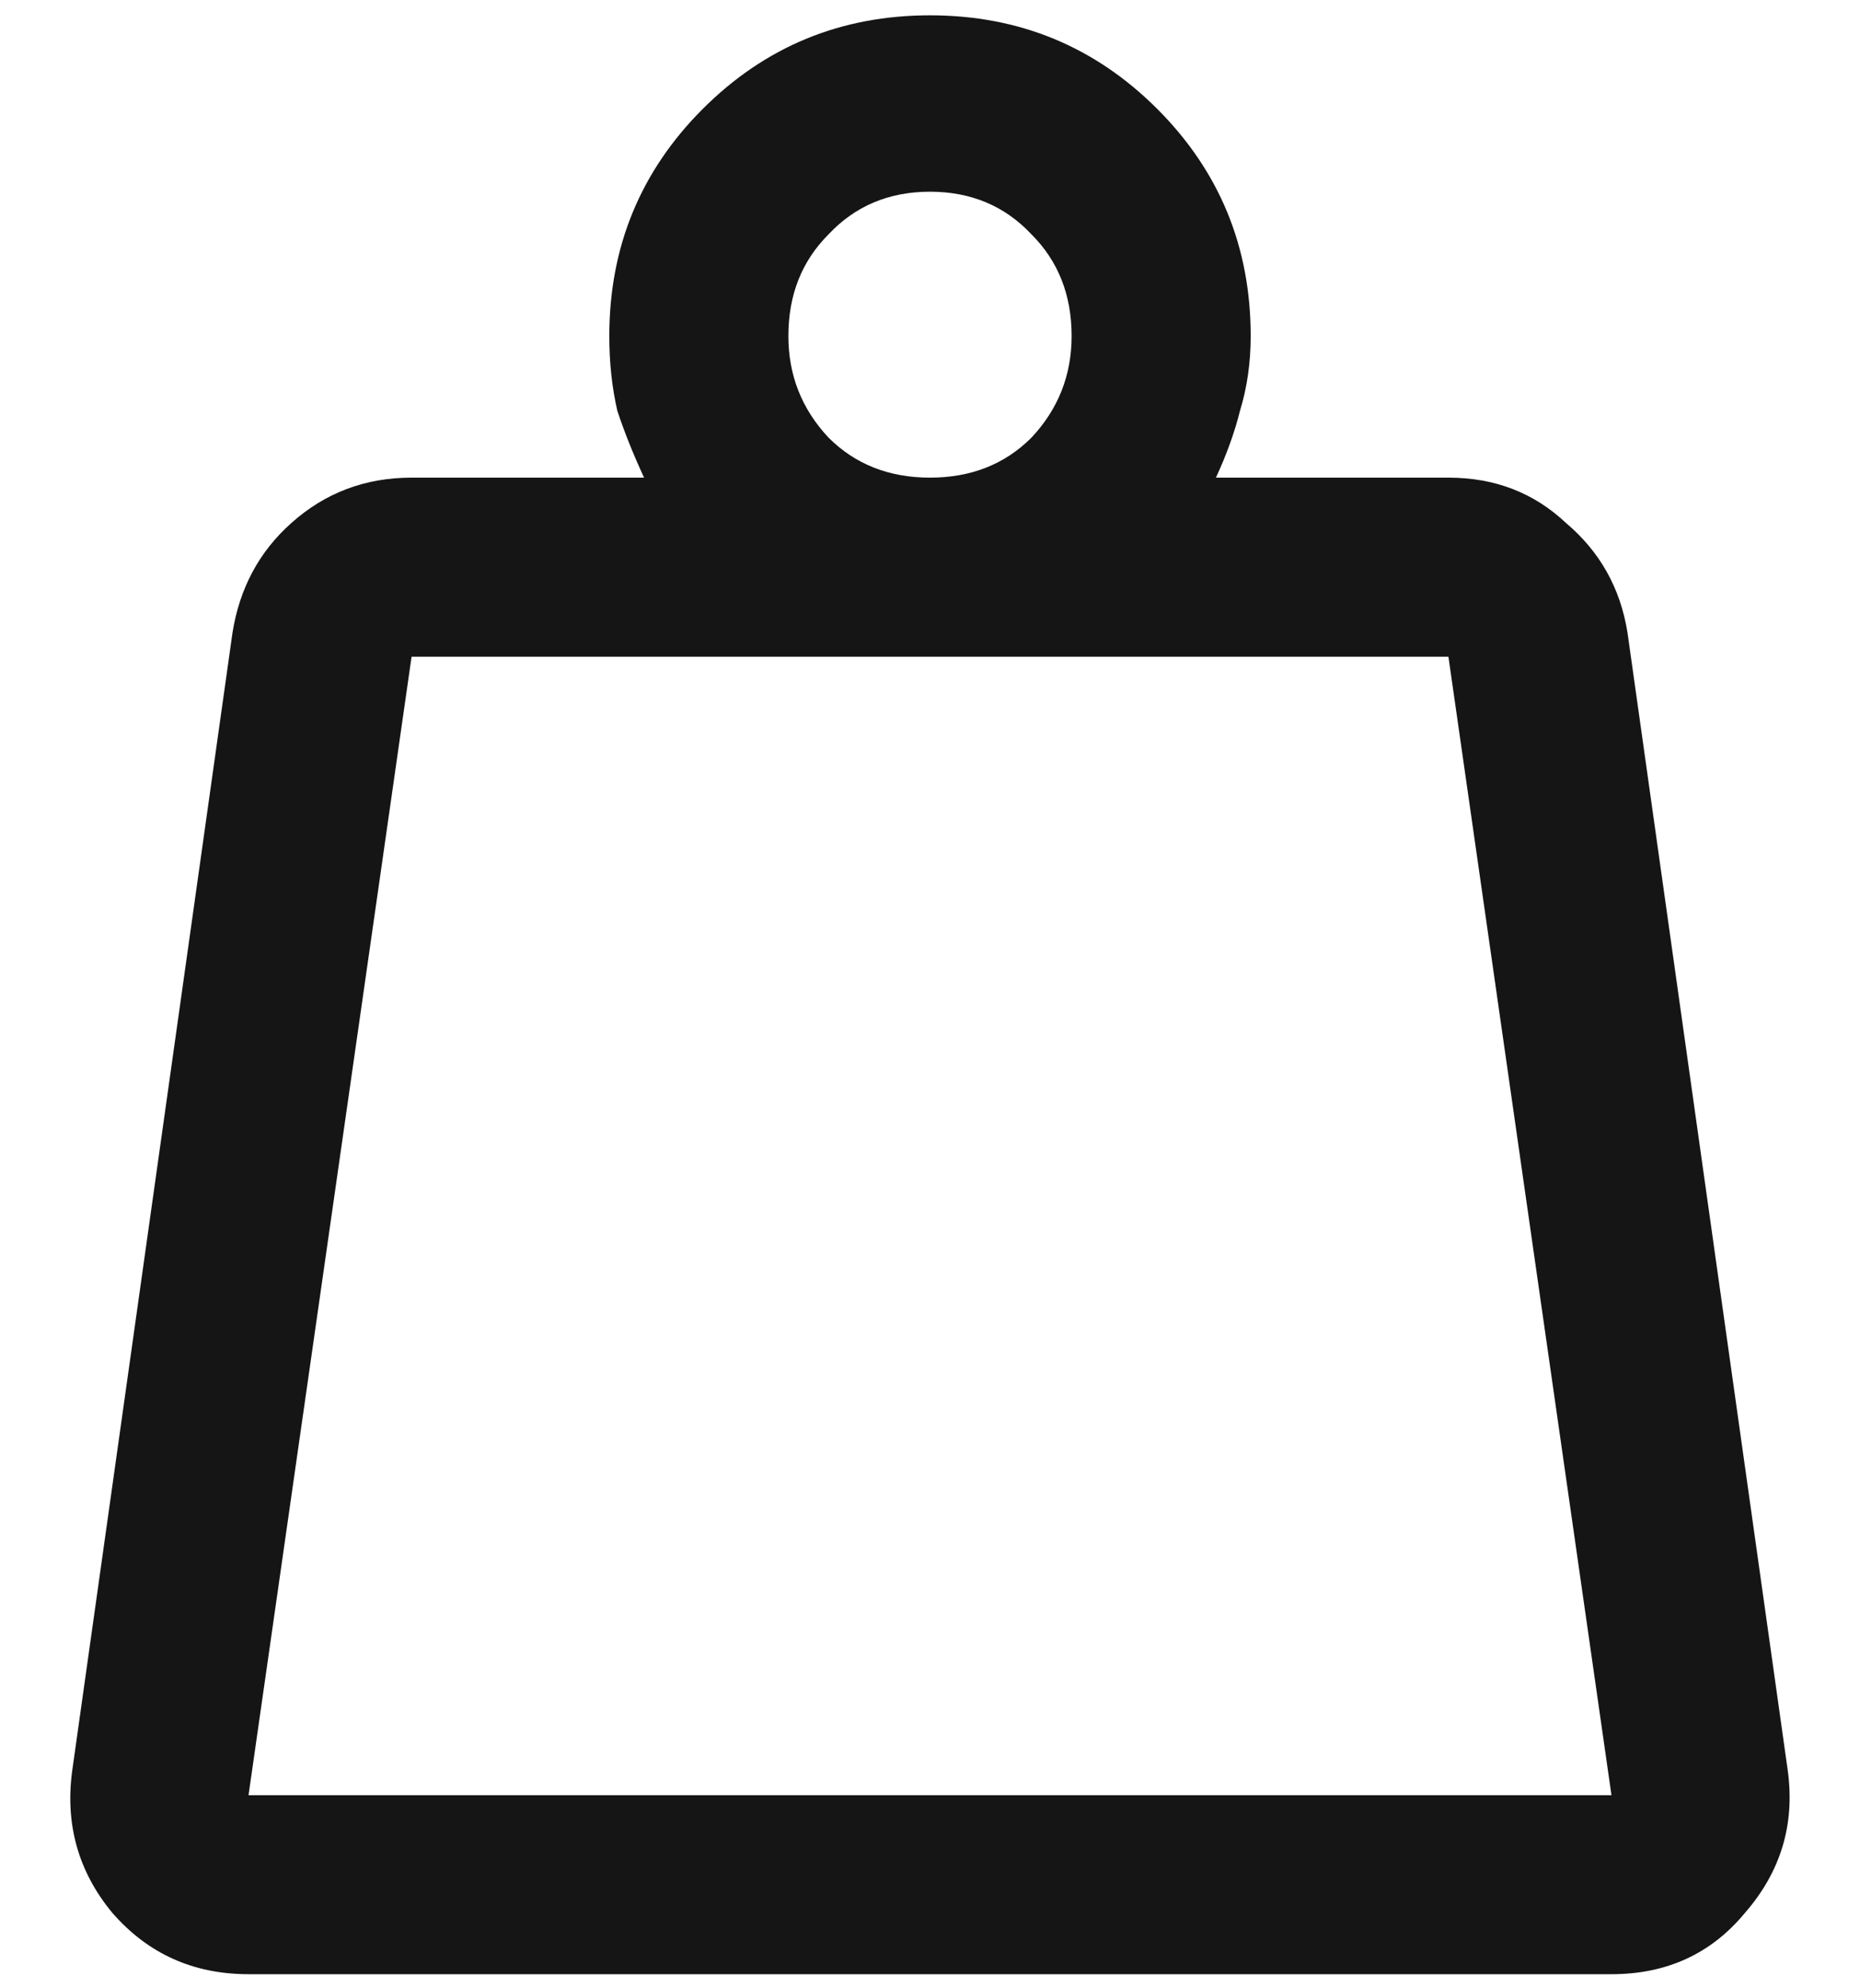
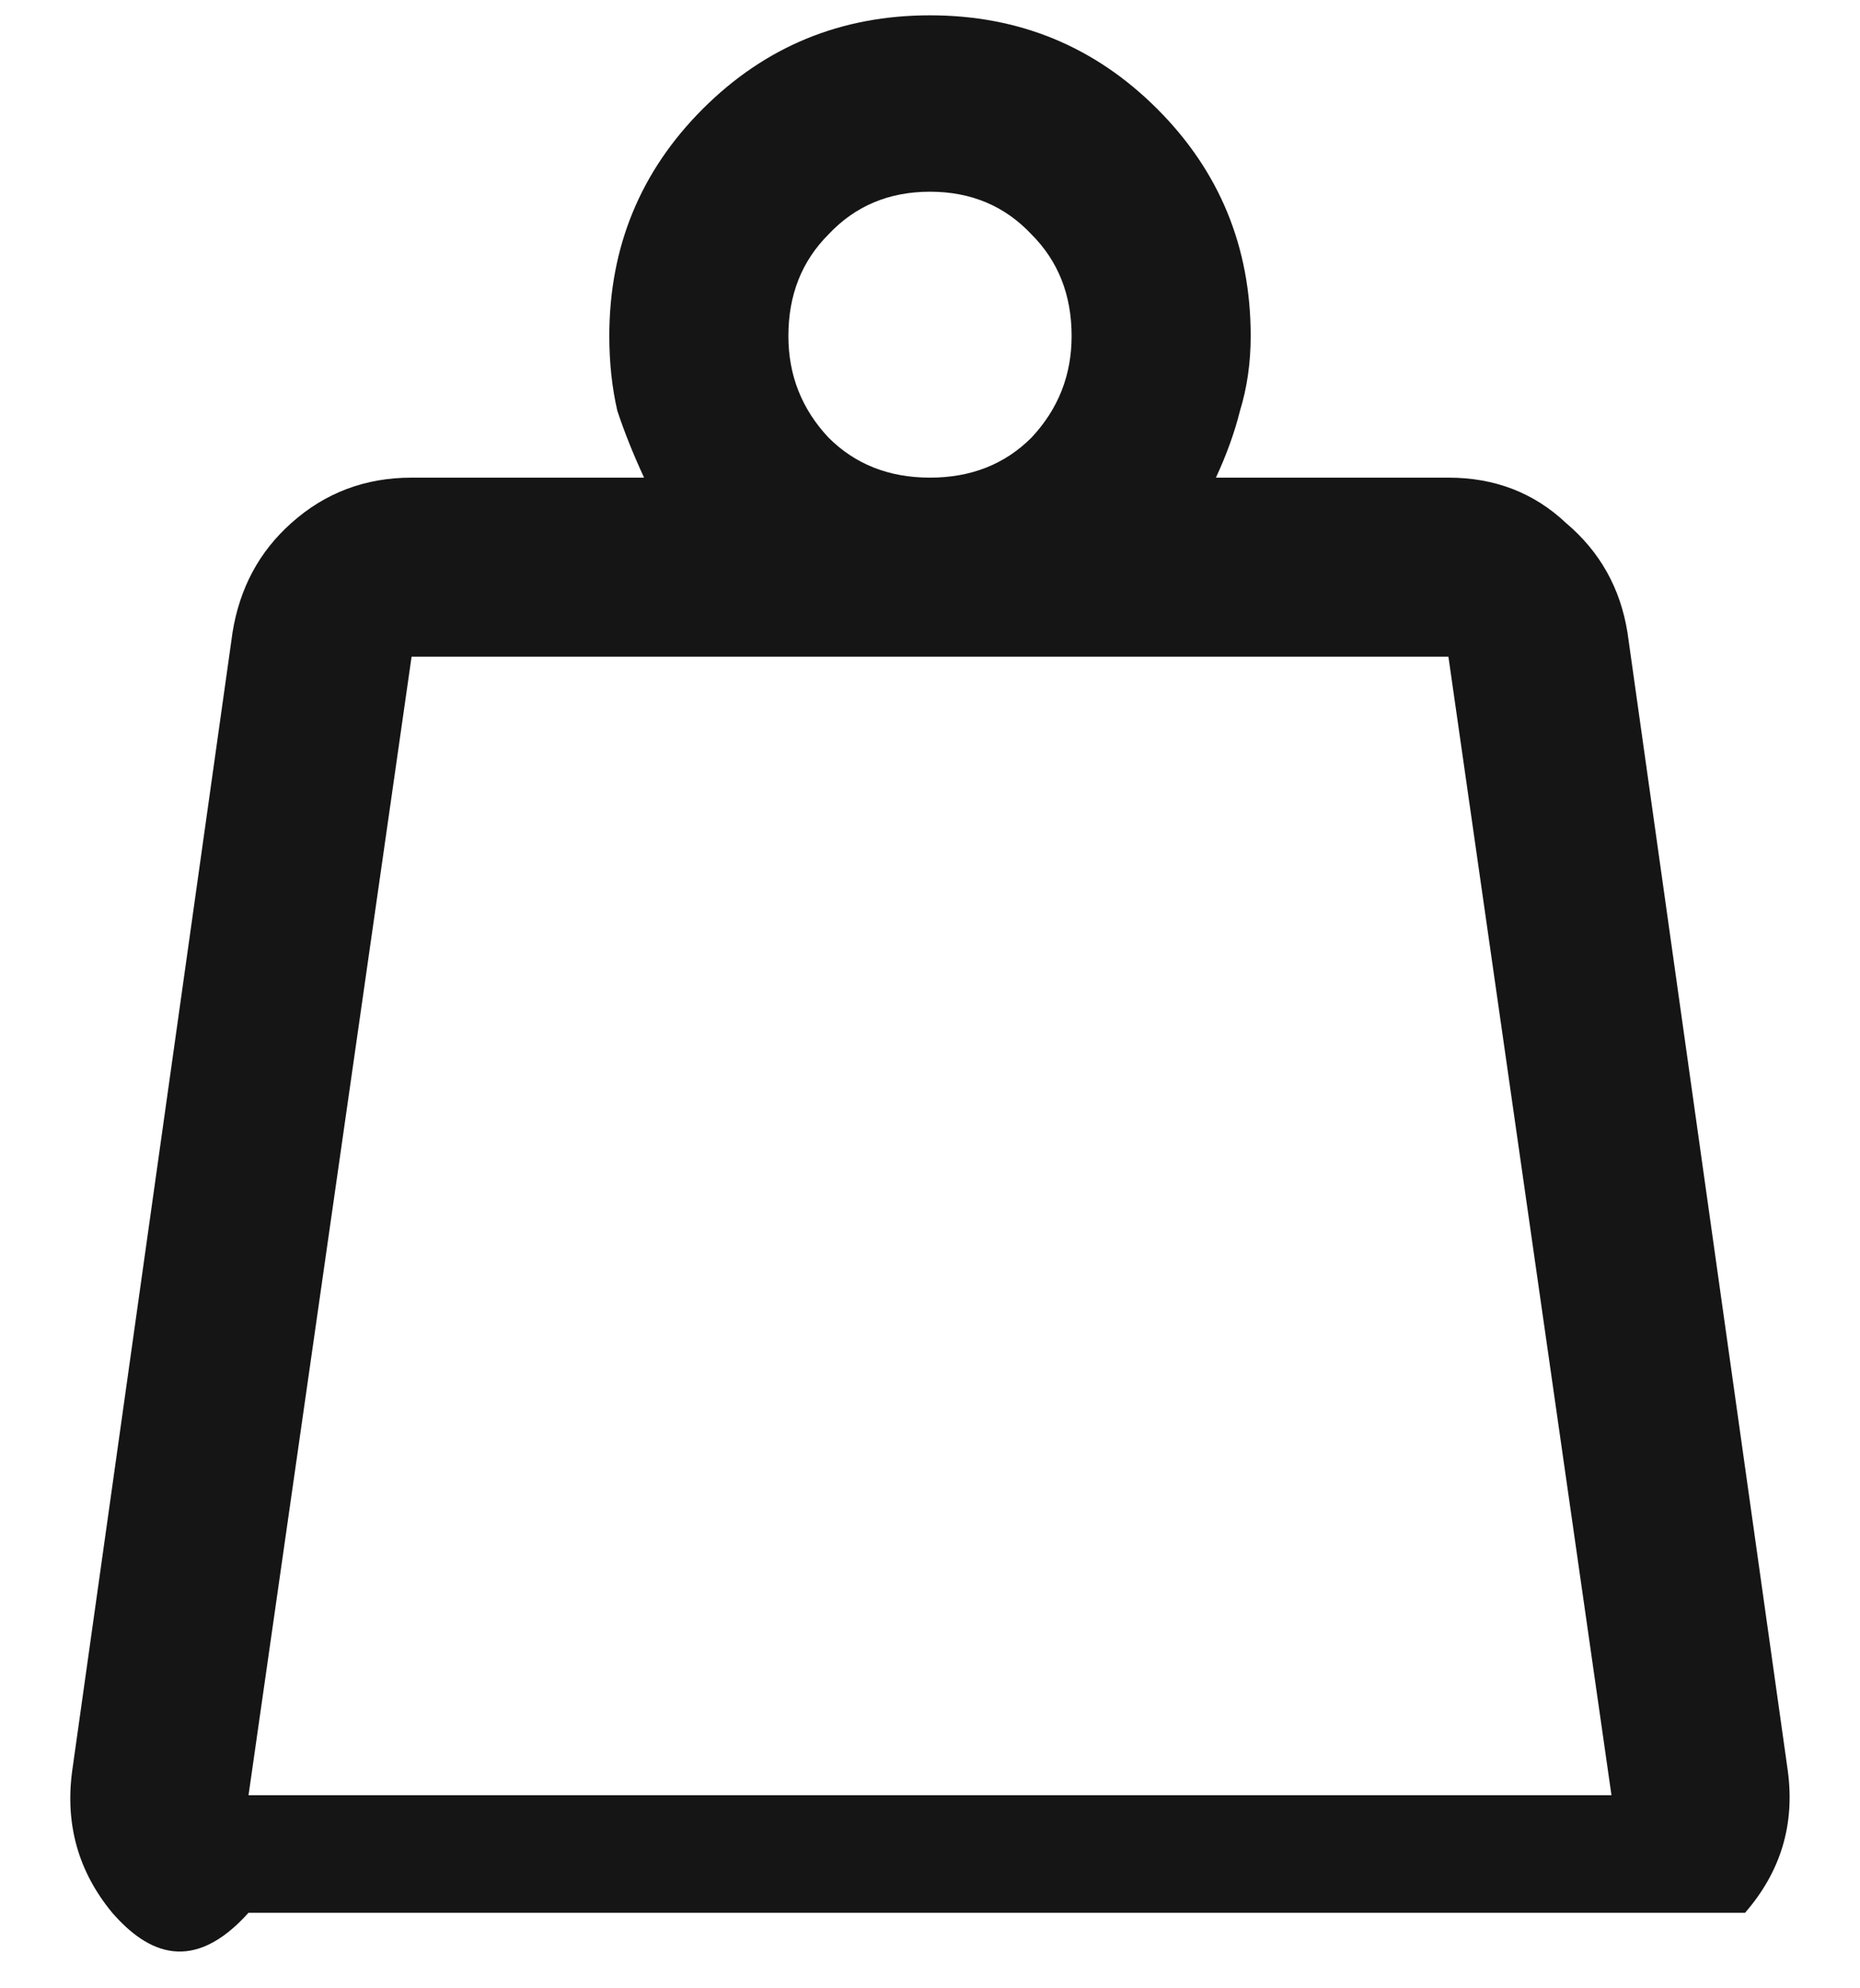
<svg xmlns="http://www.w3.org/2000/svg" width="29" height="31" viewBox="0 0 29 31" fill="none">
-   <path d="M3.875 27.989H25.125L22.583 10.239H6.417L3.875 27.989ZM14.5 7.447C15.139 7.447 15.667 7.239 16.083 6.822C16.5 6.377 16.708 5.85 16.708 5.239C16.708 4.6 16.5 4.072 16.083 3.655C15.667 3.211 15.139 2.989 14.5 2.989C13.861 2.989 13.333 3.211 12.917 3.655C12.5 4.072 12.292 4.6 12.292 5.239C12.292 5.85 12.5 6.377 12.917 6.822C13.333 7.239 13.861 7.447 14.5 7.447ZM18.958 7.447H22.583C23.306 7.447 23.917 7.683 24.417 8.155C24.944 8.6 25.264 9.169 25.375 9.864L27.875 27.614C27.986 28.447 27.764 29.183 27.208 29.822C26.681 30.461 25.986 30.78 25.125 30.78H3.875C3.014 30.78 2.306 30.461 1.75 29.822C1.222 29.183 1.014 28.447 1.125 27.614L3.625 9.864C3.736 9.169 4.042 8.6 4.542 8.155C5.069 7.683 5.694 7.447 6.417 7.447H10.042C9.875 7.086 9.736 6.739 9.625 6.405C9.542 6.044 9.5 5.655 9.5 5.239C9.5 3.85 9.986 2.669 10.958 1.697C11.931 0.725 13.111 0.239 14.5 0.239C15.889 0.239 17.069 0.725 18.042 1.697C19.014 2.669 19.5 3.85 19.5 5.239C19.5 5.655 19.444 6.044 19.333 6.405C19.25 6.739 19.125 7.086 18.958 7.447ZM3.875 27.989H25.125H3.875Z" fill="#151515" />
+   <path d="M3.875 27.989H25.125L22.583 10.239H6.417L3.875 27.989ZM14.5 7.447C15.139 7.447 15.667 7.239 16.083 6.822C16.5 6.377 16.708 5.85 16.708 5.239C16.708 4.6 16.5 4.072 16.083 3.655C15.667 3.211 15.139 2.989 14.5 2.989C13.861 2.989 13.333 3.211 12.917 3.655C12.5 4.072 12.292 4.6 12.292 5.239C12.292 5.85 12.5 6.377 12.917 6.822C13.333 7.239 13.861 7.447 14.5 7.447ZM18.958 7.447H22.583C23.306 7.447 23.917 7.683 24.417 8.155C24.944 8.6 25.264 9.169 25.375 9.864L27.875 27.614C27.986 28.447 27.764 29.183 27.208 29.822H3.875C3.014 30.78 2.306 30.461 1.75 29.822C1.222 29.183 1.014 28.447 1.125 27.614L3.625 9.864C3.736 9.169 4.042 8.6 4.542 8.155C5.069 7.683 5.694 7.447 6.417 7.447H10.042C9.875 7.086 9.736 6.739 9.625 6.405C9.542 6.044 9.5 5.655 9.5 5.239C9.5 3.85 9.986 2.669 10.958 1.697C11.931 0.725 13.111 0.239 14.5 0.239C15.889 0.239 17.069 0.725 18.042 1.697C19.014 2.669 19.5 3.85 19.5 5.239C19.5 5.655 19.444 6.044 19.333 6.405C19.25 6.739 19.125 7.086 18.958 7.447ZM3.875 27.989H25.125H3.875Z" fill="#151515" />
</svg>